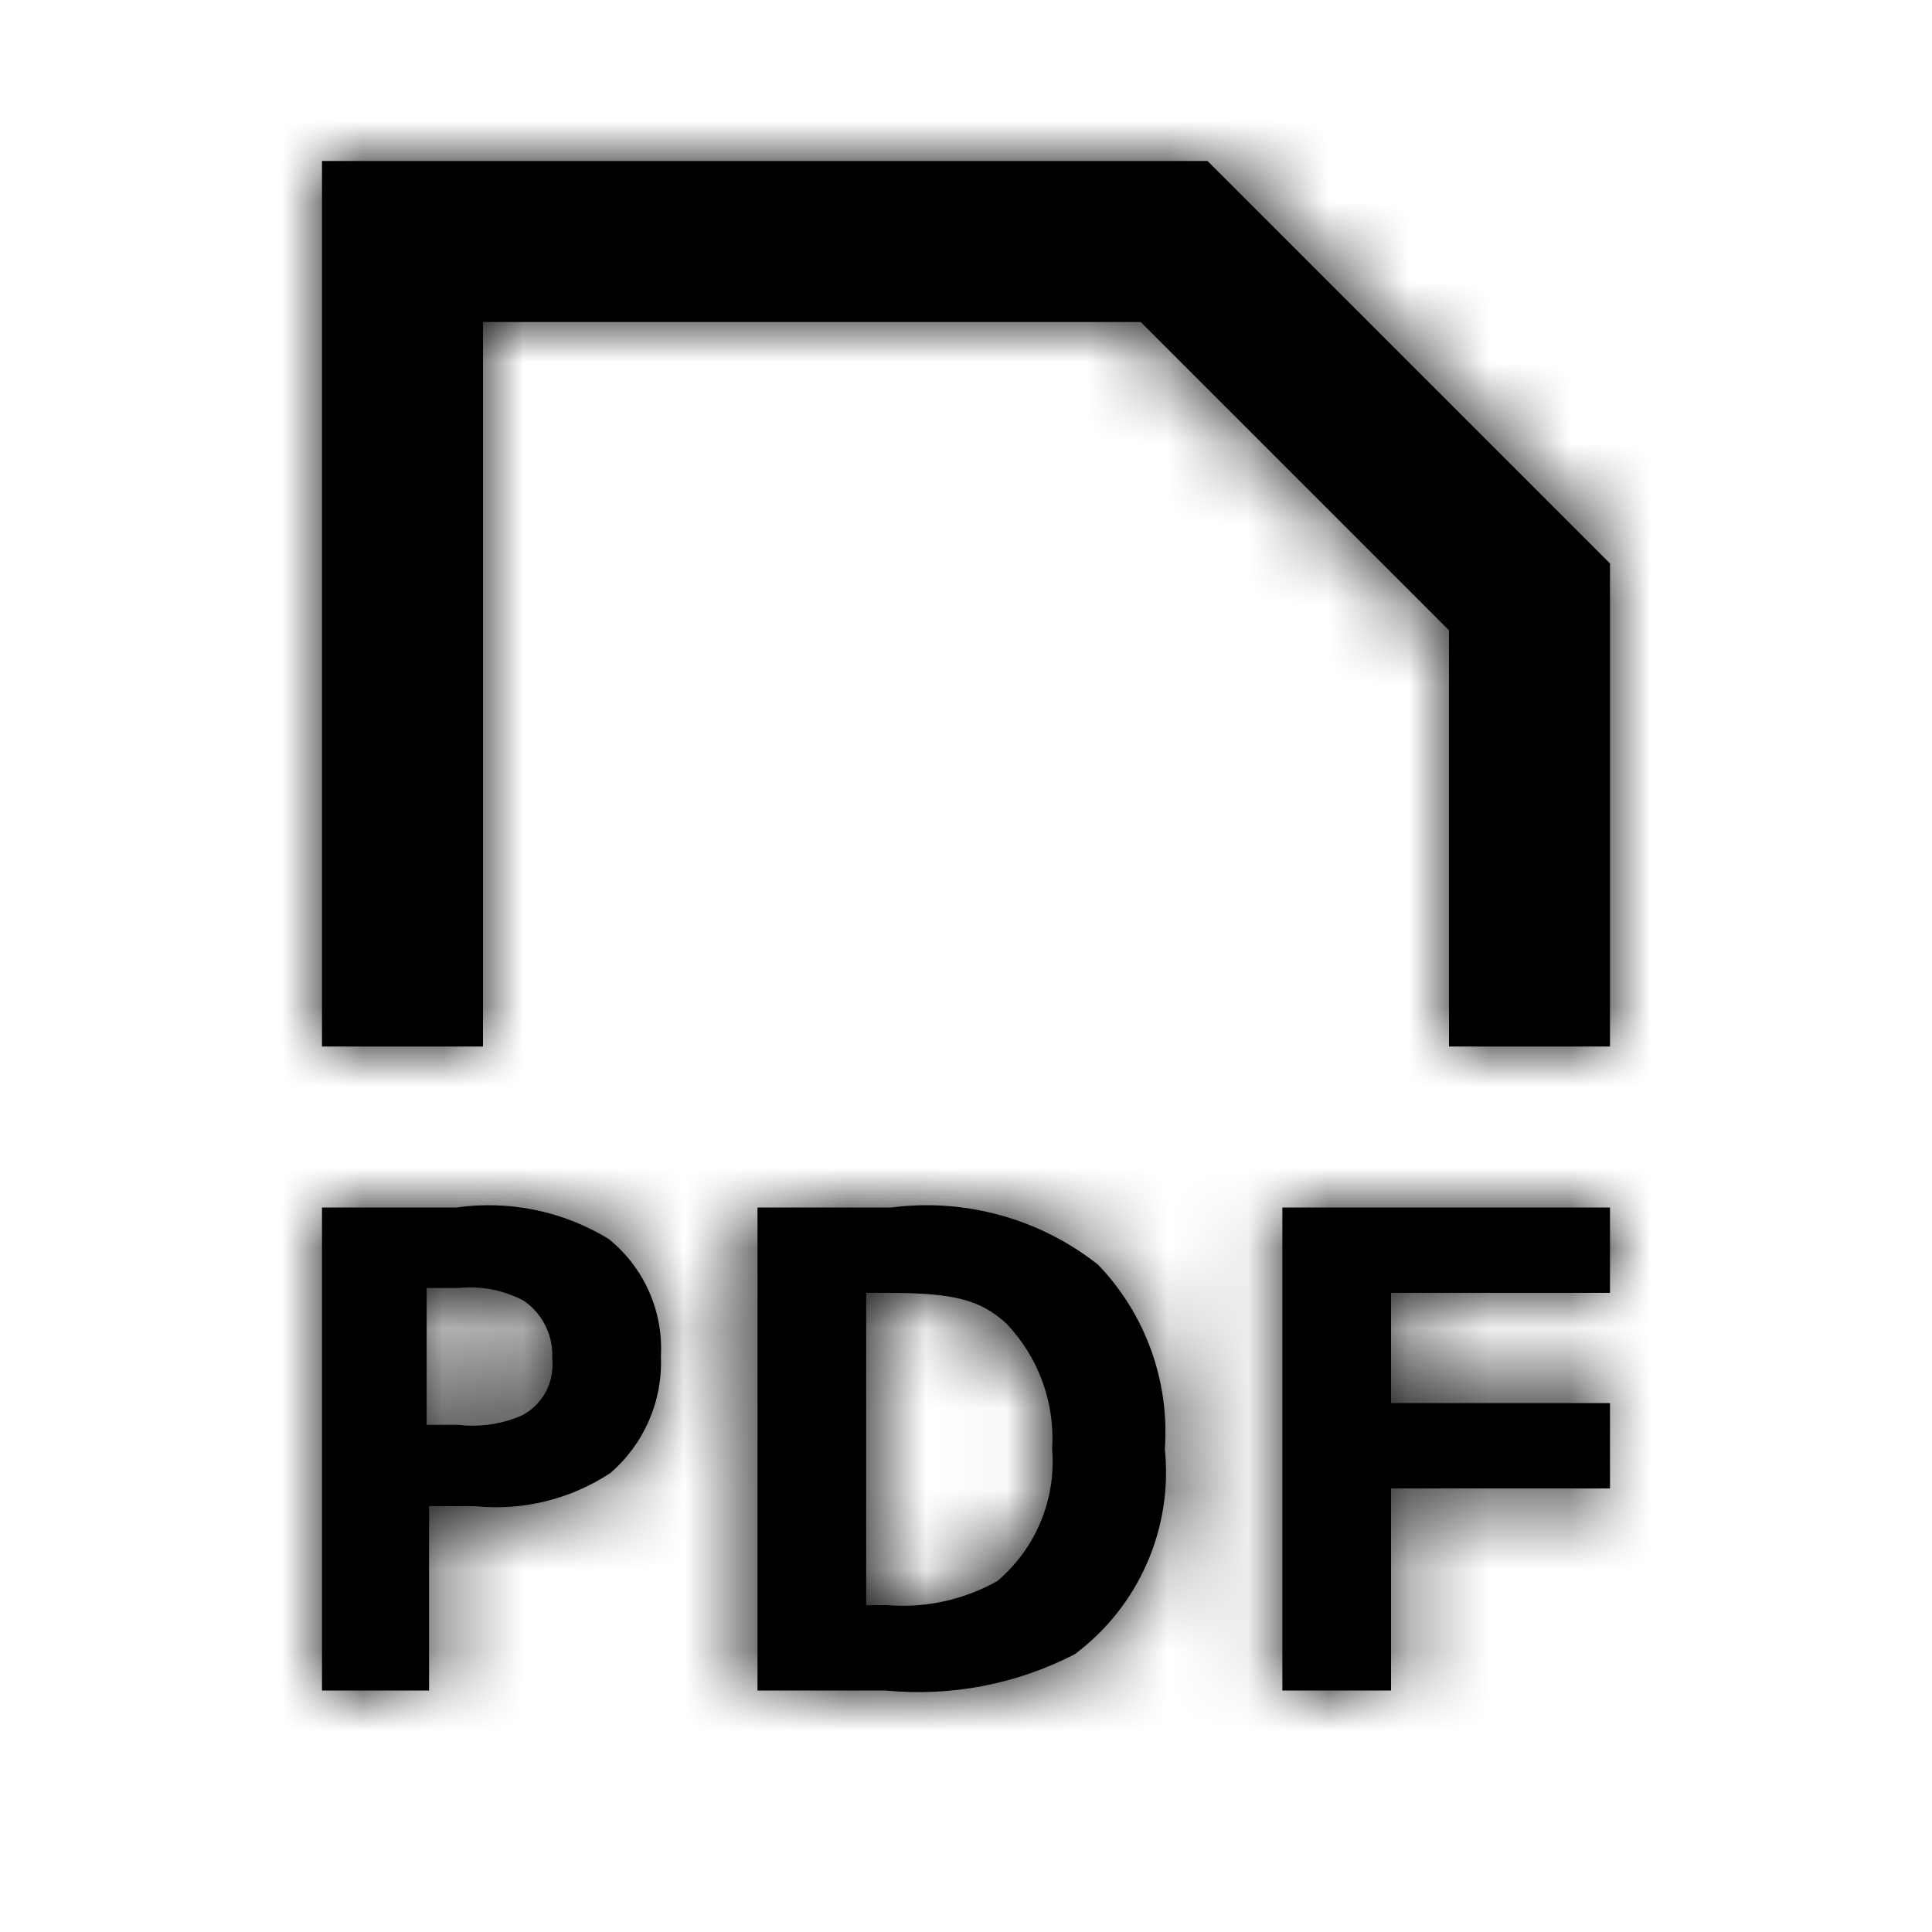
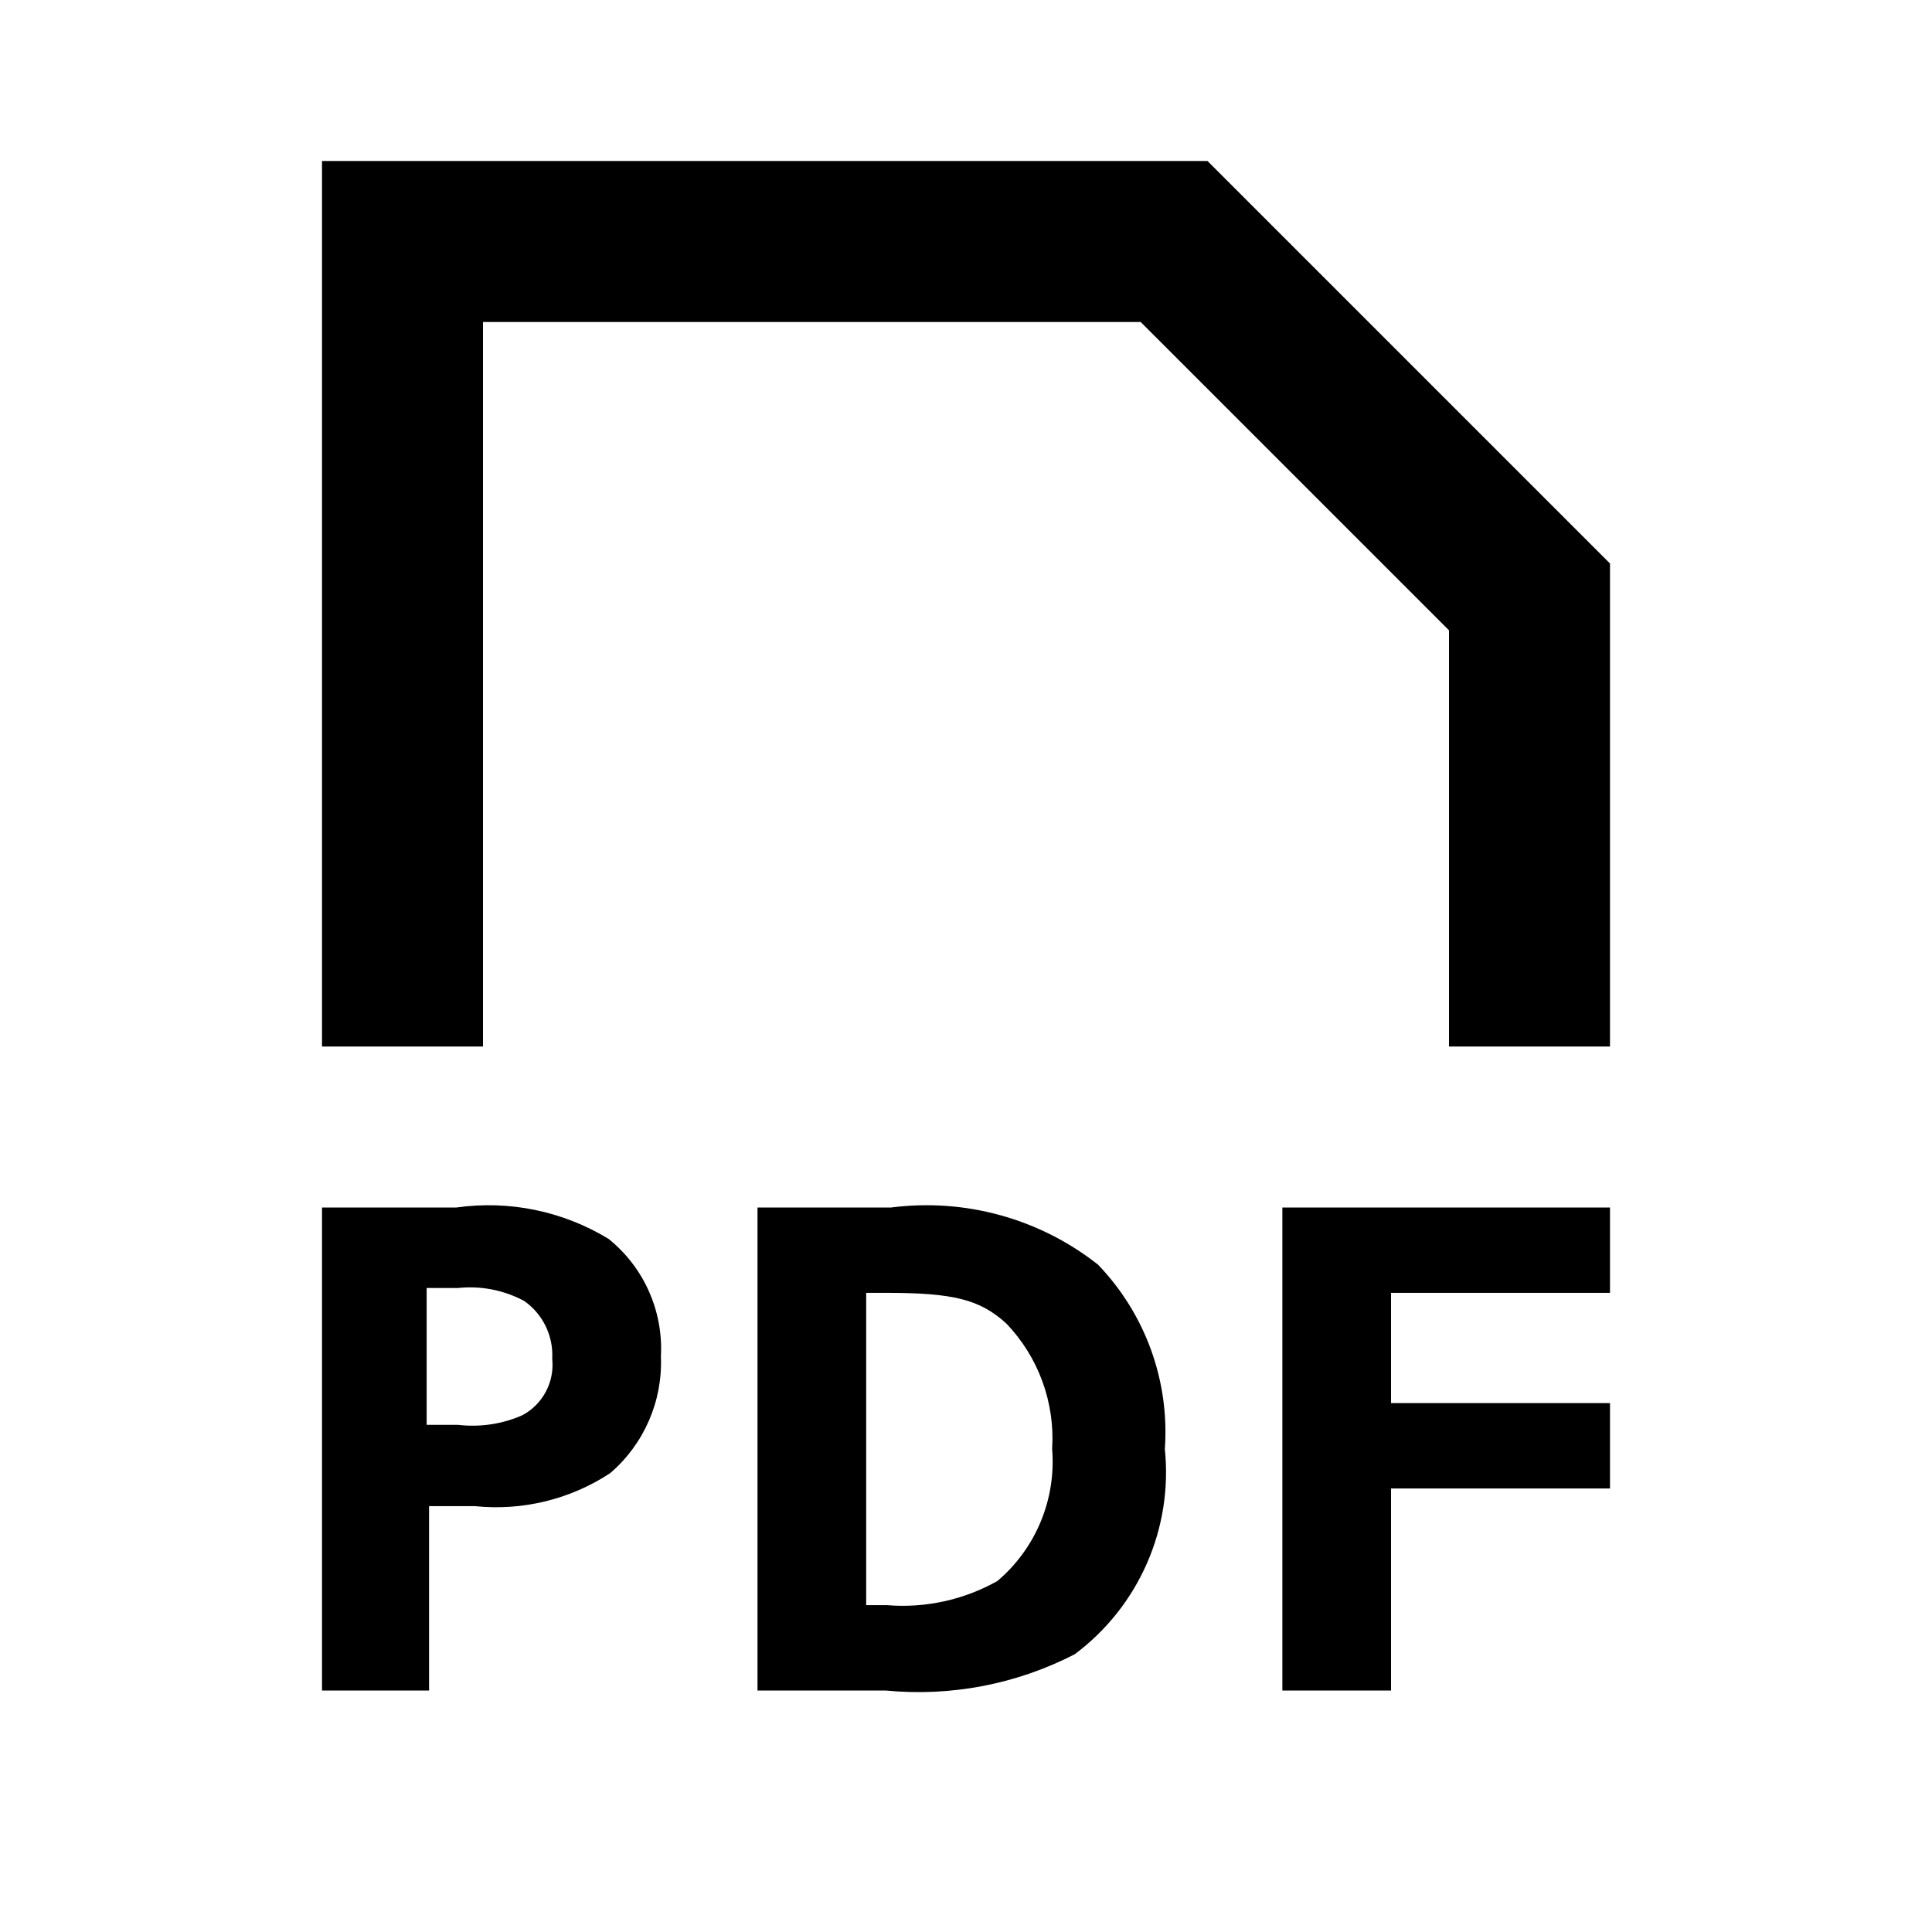
<svg xmlns="http://www.w3.org/2000/svg" width="24" height="24" viewBox="0 0 24 24" fill="none">
  <path fill-rule="evenodd" clip-rule="evenodd" d="M4 2H15L20 7V13H18V11V9.95V7.83L14.17 4H6V9.95V11V13H4V2ZM11.07 15H9.41V21H11C11.81 21.079 12.626 20.923 13.35 20.55C14.146 19.956 14.572 18.988 14.47 18C14.53 17.154 14.228 16.322 13.64 15.71C12.914 15.137 11.987 14.882 11.07 15ZM12.39 19.64C11.973 19.874 11.496 19.979 11.02 19.94H10.76V16.06H11C11.84 16.06 12.17 16.14 12.5 16.44C12.9 16.857 13.107 17.423 13.07 18C13.121 18.624 12.868 19.235 12.39 19.64ZM7.56 15.39C6.994 15.045 6.326 14.907 5.67 15H4V21H5.33V18.71H5.9C6.49 18.771 7.084 18.626 7.58 18.3C8.001 17.939 8.233 17.404 8.21 16.85C8.241 16.287 7.999 15.743 7.56 15.39ZM6.49 17.58C6.239 17.691 5.963 17.732 5.69 17.7H5.3V16H5.69C5.973 15.97 6.259 16.026 6.51 16.16C6.744 16.323 6.876 16.596 6.86 16.88C6.89 17.167 6.744 17.444 6.49 17.58ZM15.93 21H17.28V18.49H20V17.43H17.28V16.06H20V15H15.93V21Z" fill="#000000" />
  <mask id="mask0_51_8876" style="mask-type:alpha" maskUnits="userSpaceOnUse" x="4" y="2" width="16" height="20">
-     <path fill-rule="evenodd" clip-rule="evenodd" d="M4 2H15L20 7V13H18V11V9.95V7.83L14.17 4H6V9.95V11V13H4V2ZM11.07 15H9.41V21H11C11.81 21.079 12.626 20.923 13.35 20.55C14.146 19.956 14.572 18.988 14.47 18C14.53 17.154 14.228 16.322 13.64 15.71C12.914 15.137 11.987 14.882 11.07 15ZM12.39 19.64C11.973 19.874 11.496 19.979 11.02 19.94H10.76V16.06H11C11.84 16.06 12.17 16.14 12.5 16.44C12.9 16.857 13.107 17.423 13.07 18C13.121 18.624 12.868 19.235 12.39 19.64ZM7.56 15.39C6.994 15.045 6.326 14.907 5.67 15H4V21H5.33V18.71H5.9C6.49 18.771 7.084 18.626 7.58 18.3C8.001 17.939 8.233 17.404 8.21 16.85C8.241 16.287 7.999 15.743 7.56 15.39ZM6.49 17.58C6.239 17.691 5.963 17.732 5.69 17.7H5.3V16H5.69C5.973 15.97 6.259 16.026 6.51 16.16C6.744 16.323 6.876 16.596 6.86 16.88C6.89 17.167 6.744 17.444 6.49 17.58ZM15.93 21H17.28V18.49H20V17.43H17.28V16.06H20V15H15.93V21Z" fill="white" />
-   </mask>
+     </mask>
  <g mask="url(#mask0_51_8876)">
    <rect width="24" height="24" fill="#000000" />
  </g>
</svg>